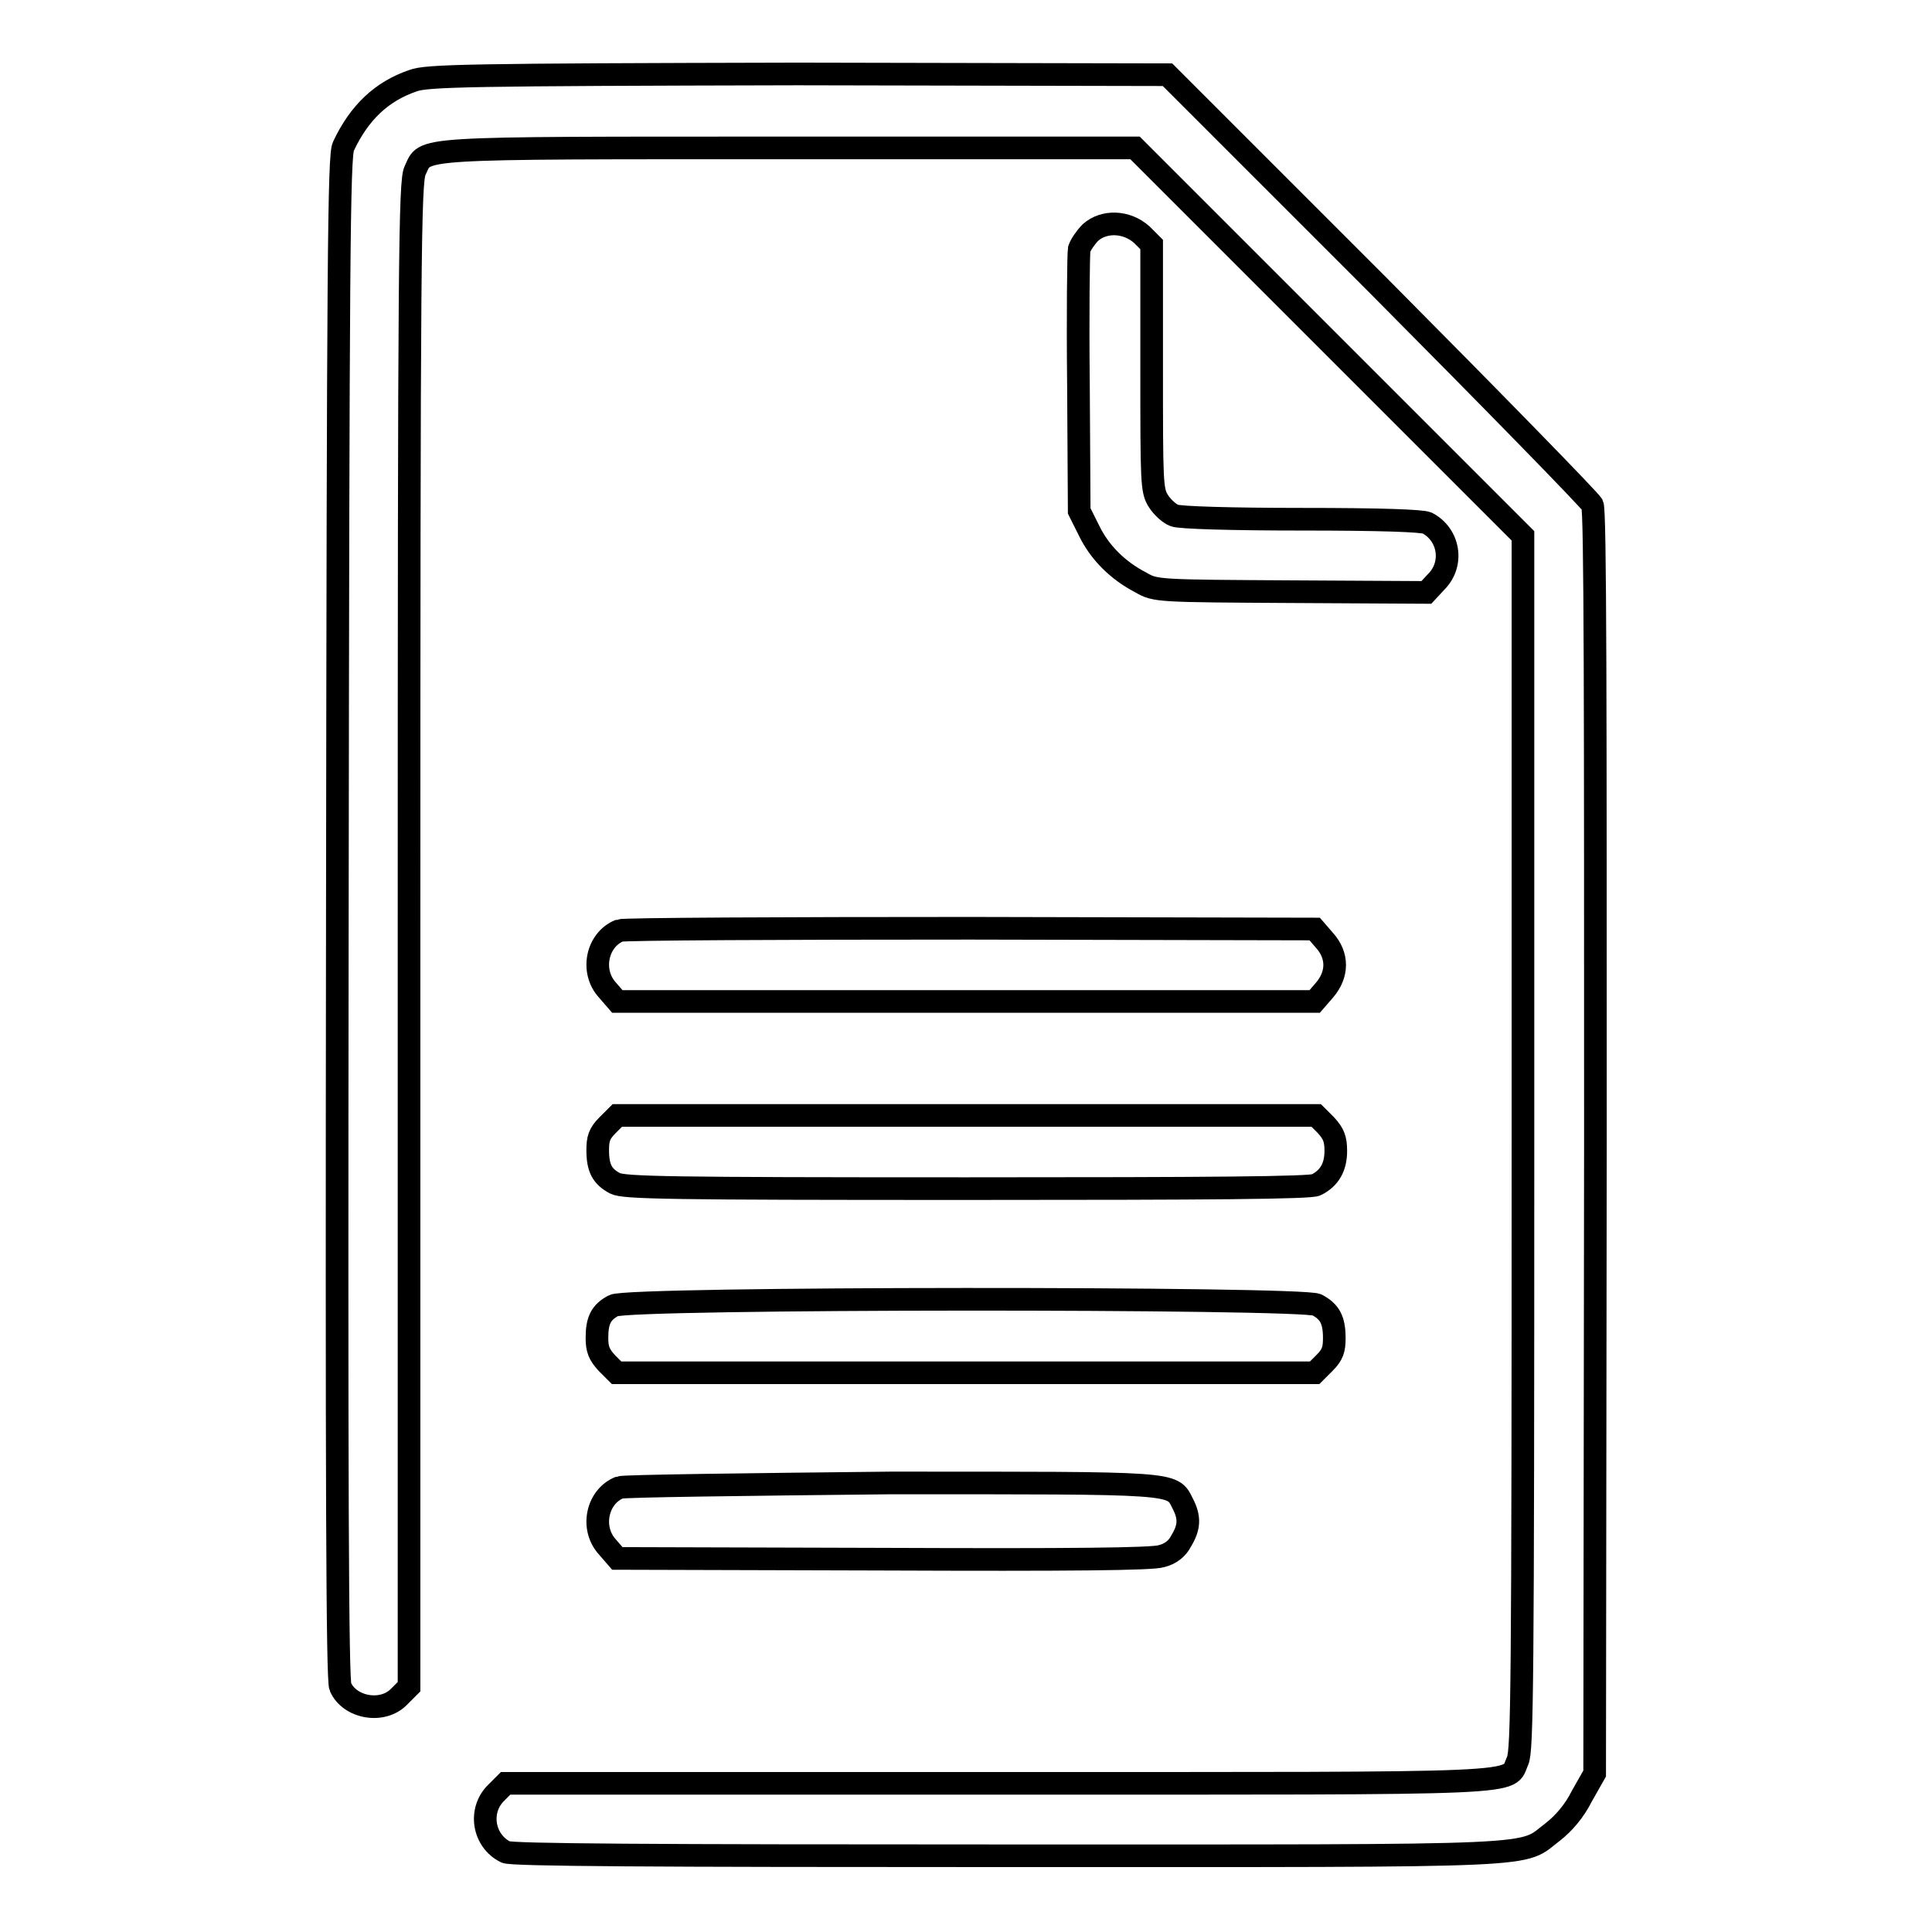
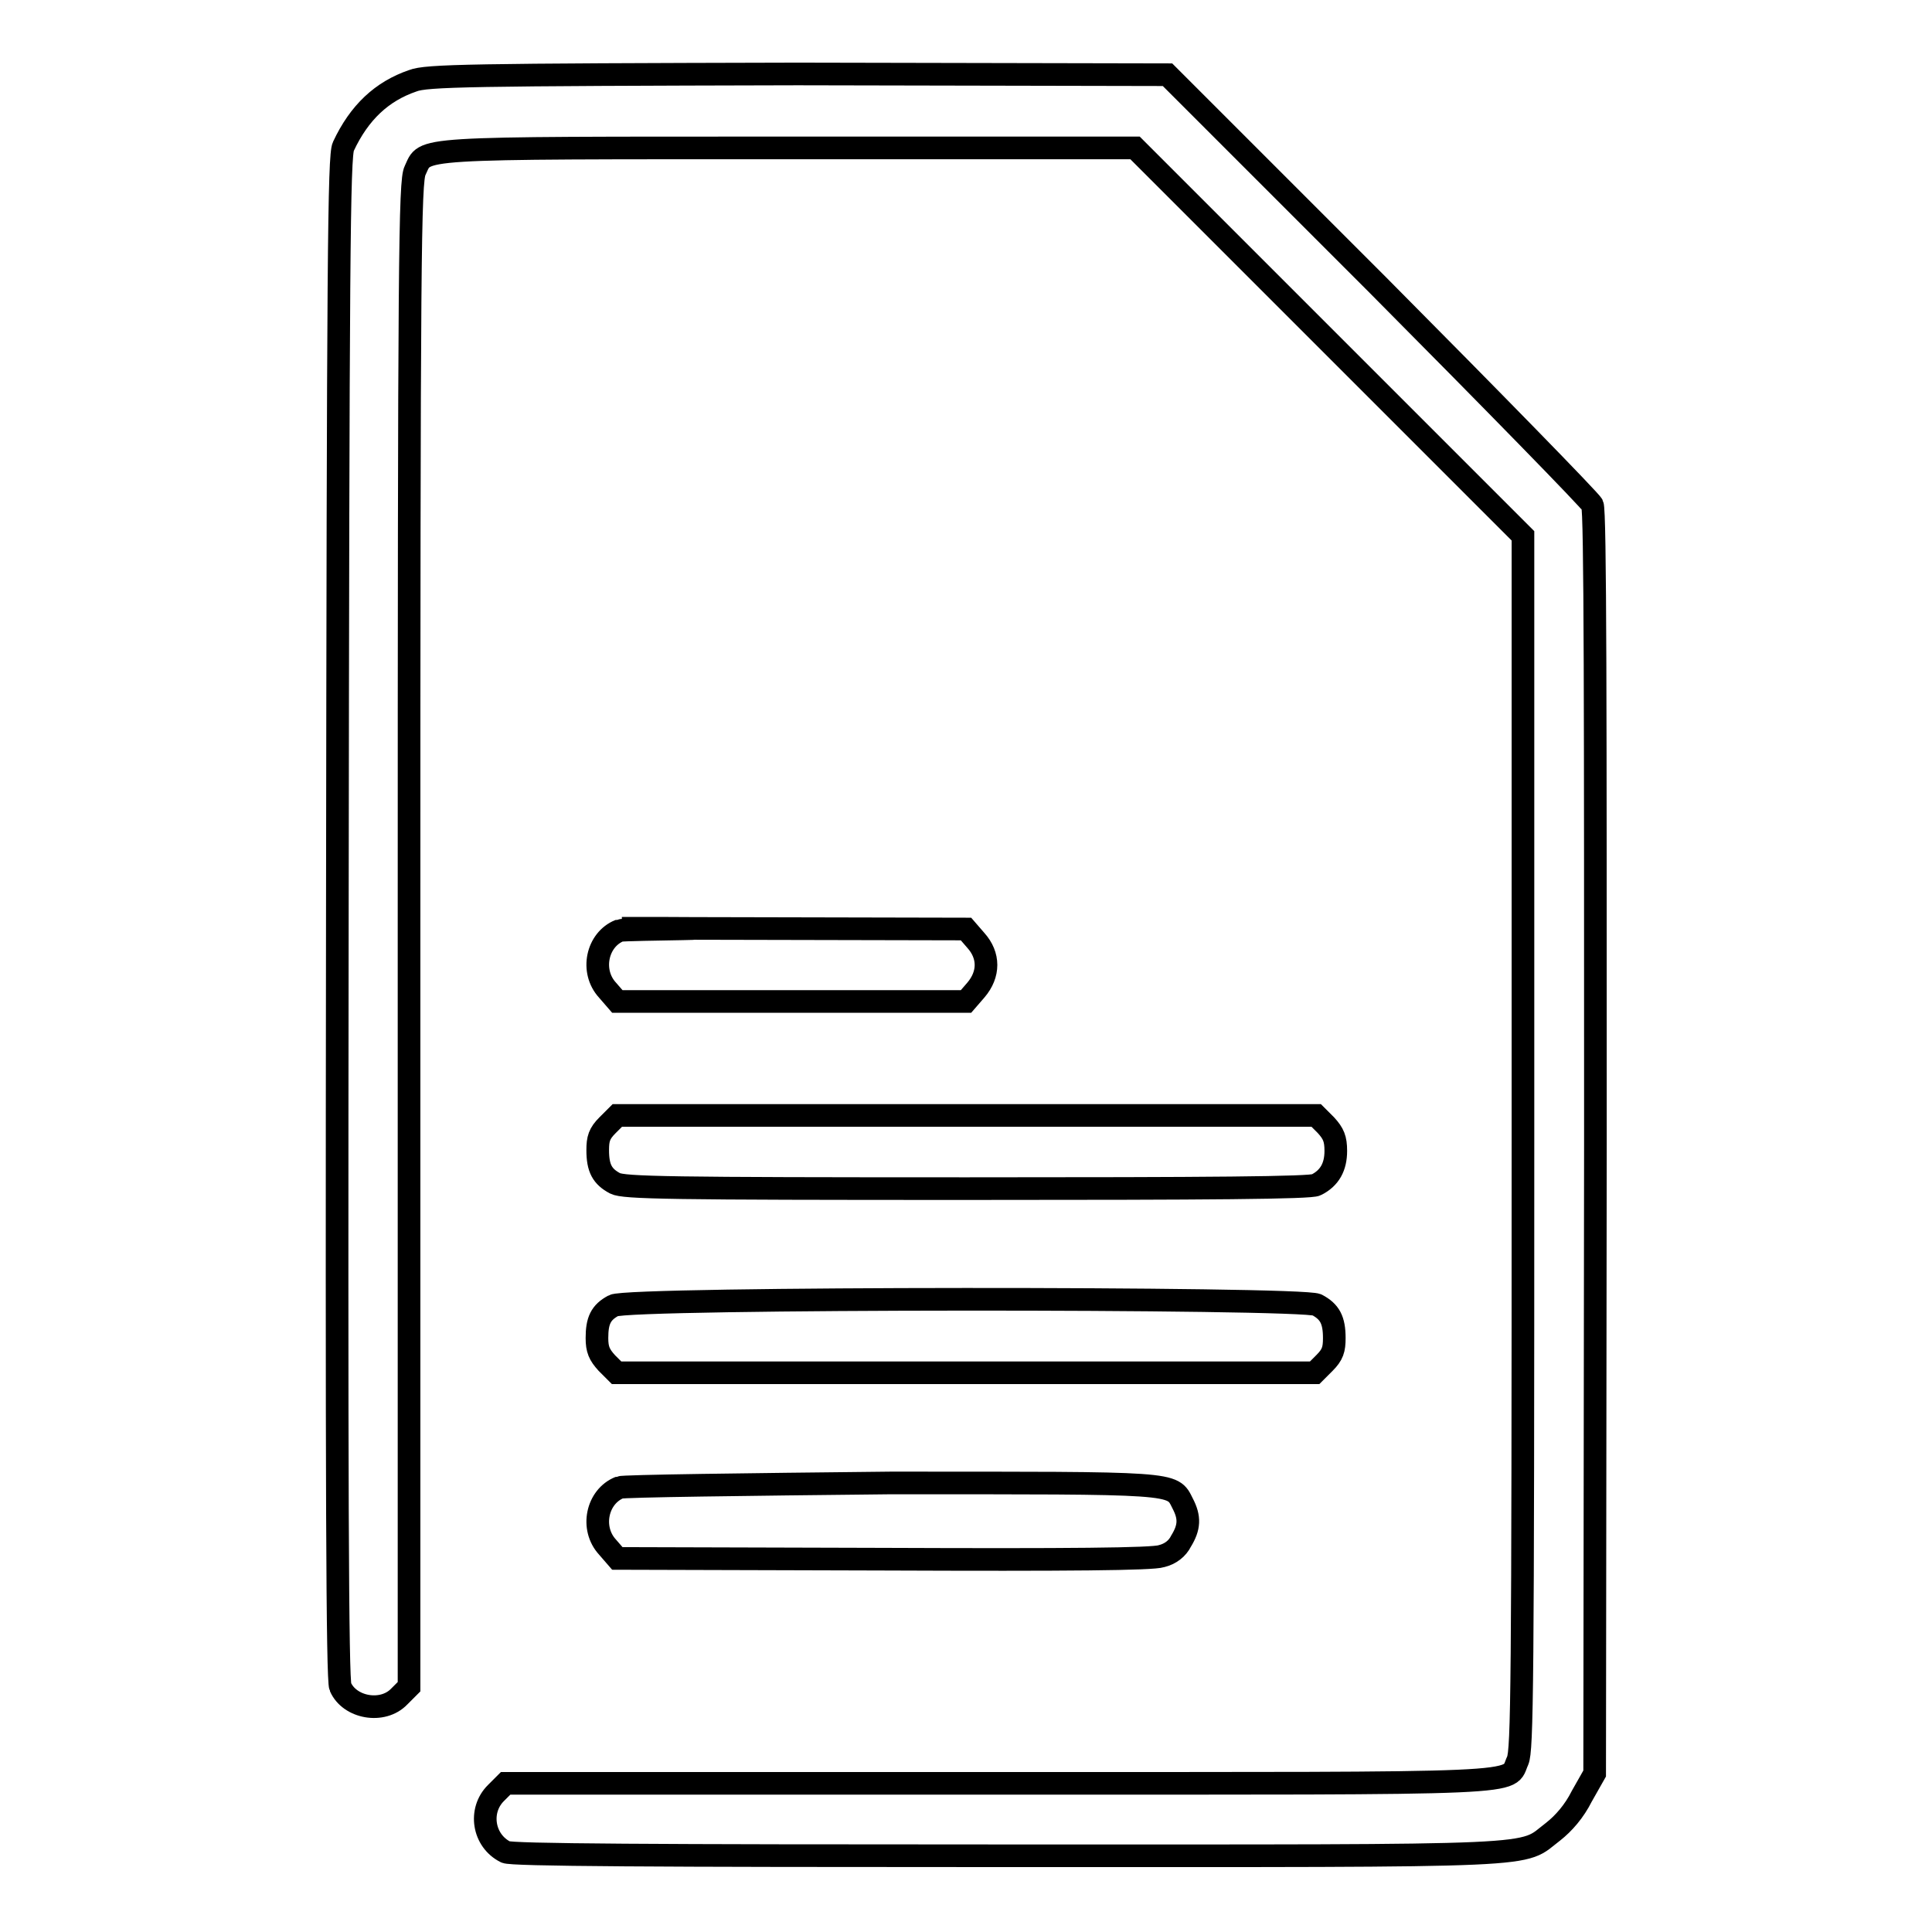
<svg xmlns="http://www.w3.org/2000/svg" version="1.1" x="0px" y="0px" viewBox="0 0 256 256" enable-background="new 0 0 256 256" xml:space="preserve">
  <g>
    <g>
      <g>
        <path stroke-width="3" fill-opacity="0" stroke="#000000" d="M54.7,10.7c-4.1,1.4-7.1,4.2-9.2,8.7c-0.6,1.2-0.7,15-0.8,102.1c-0.1,75.4,0,101.1,0.4,102c1.2,2.8,5.6,3.6,7.8,1.3l1.3-1.3v-99.7C54.2,34,54.3,24,55,22.6c1.5-3.1-1.2-3,49.6-3h45.8l25.7,25.7L201.8,71v80.4c0,72.3-0.1,80.5-0.7,81.9c-1.5,3.2,3.3,3-68.9,3H67l-1.3,1.3c-2.3,2.3-1.7,6.3,1.3,7.8c0.7,0.4,19.1,0.5,66.5,0.5c72.9,0,67.8,0.2,72.3-3.2c1.4-1.1,2.8-2.7,3.8-4.7l1.7-3l0.1-83.5c0-57.4,0-83.8-0.4-84.6c-0.3-0.6-13.1-13.7-28.4-29.1l-27.9-27.9l-49-0.1C62.1,9.9,56.5,10,54.7,10.7z" />
-         <path stroke-width="3" fill-opacity="0" stroke="#000000" d="M144.5,30.8c-0.6,0.6-1.3,1.6-1.5,2.2c-0.1,0.6-0.2,8.6-0.1,17.9l0.1,16.8l1.3,2.6c1.4,2.9,3.8,5.3,6.9,6.9c1.9,1.1,2.2,1.1,19.9,1.2l17.9,0.1l1.3-1.4c2.4-2.4,1.7-6.3-1.2-7.8c-0.7-0.3-6-0.5-16.7-0.5c-9,0-16.2-0.2-16.8-0.5c-0.6-0.2-1.6-1.1-2.1-1.9c-0.9-1.4-0.9-2.4-0.9-17.8V32.4l-1.3-1.3C149.3,29.3,146.3,29.2,144.5,30.8z" />
-         <path stroke-width="3" fill-opacity="0" stroke="#000000" d="M82.1,123.3c-3,1.2-3.9,5.4-1.6,7.9l1.3,1.5H128h46.2l1.3-1.5c1.8-2.1,1.8-4.6,0-6.6l-1.3-1.5l-45.6-0.1C103.6,123,82.6,123.1,82.1,123.3z" />
+         <path stroke-width="3" fill-opacity="0" stroke="#000000" d="M82.1,123.3c-3,1.2-3.9,5.4-1.6,7.9l1.3,1.5H128l1.3-1.5c1.8-2.1,1.8-4.6,0-6.6l-1.3-1.5l-45.6-0.1C103.6,123,82.6,123.1,82.1,123.3z" />
        <path stroke-width="3" fill-opacity="0" stroke="#000000" d="M80.5,149.1c-1.1,1.1-1.3,1.8-1.3,3.3c0,2.4,0.6,3.5,2.3,4.4c1.2,0.6,7.1,0.7,46.6,0.7c32.4,0,45.6-0.1,46.3-0.5c1.8-0.9,2.6-2.4,2.6-4.5c0-1.6-0.3-2.3-1.3-3.4l-1.3-1.3H128H81.8L80.5,149.1z" />
        <path stroke-width="3" fill-opacity="0" stroke="#000000" d="M81.3,173c-1.7,0.9-2.2,2-2.2,4.3c0,1.5,0.3,2.2,1.3,3.3l1.3,1.3H128h46.2l1.3-1.3c1.1-1.1,1.3-1.8,1.3-3.3c0-2.4-0.6-3.5-2.3-4.4C172.6,171.9,83.2,171.9,81.3,173z" />
        <path stroke-width="3" fill-opacity="0" stroke="#000000" d="M82.1,197.1c-3,1.2-3.9,5.4-1.6,7.9l1.3,1.5l35.2,0.1c24.7,0.1,35.7,0,36.9-0.4c1.2-0.3,2.1-1,2.6-2c1.1-1.8,1.2-3.1,0.2-5c-1.4-2.8-0.5-2.7-38.8-2.7C98.8,196.7,82.6,196.9,82.1,197.1z" />
      </g>
    </g>
  </g>
</svg>